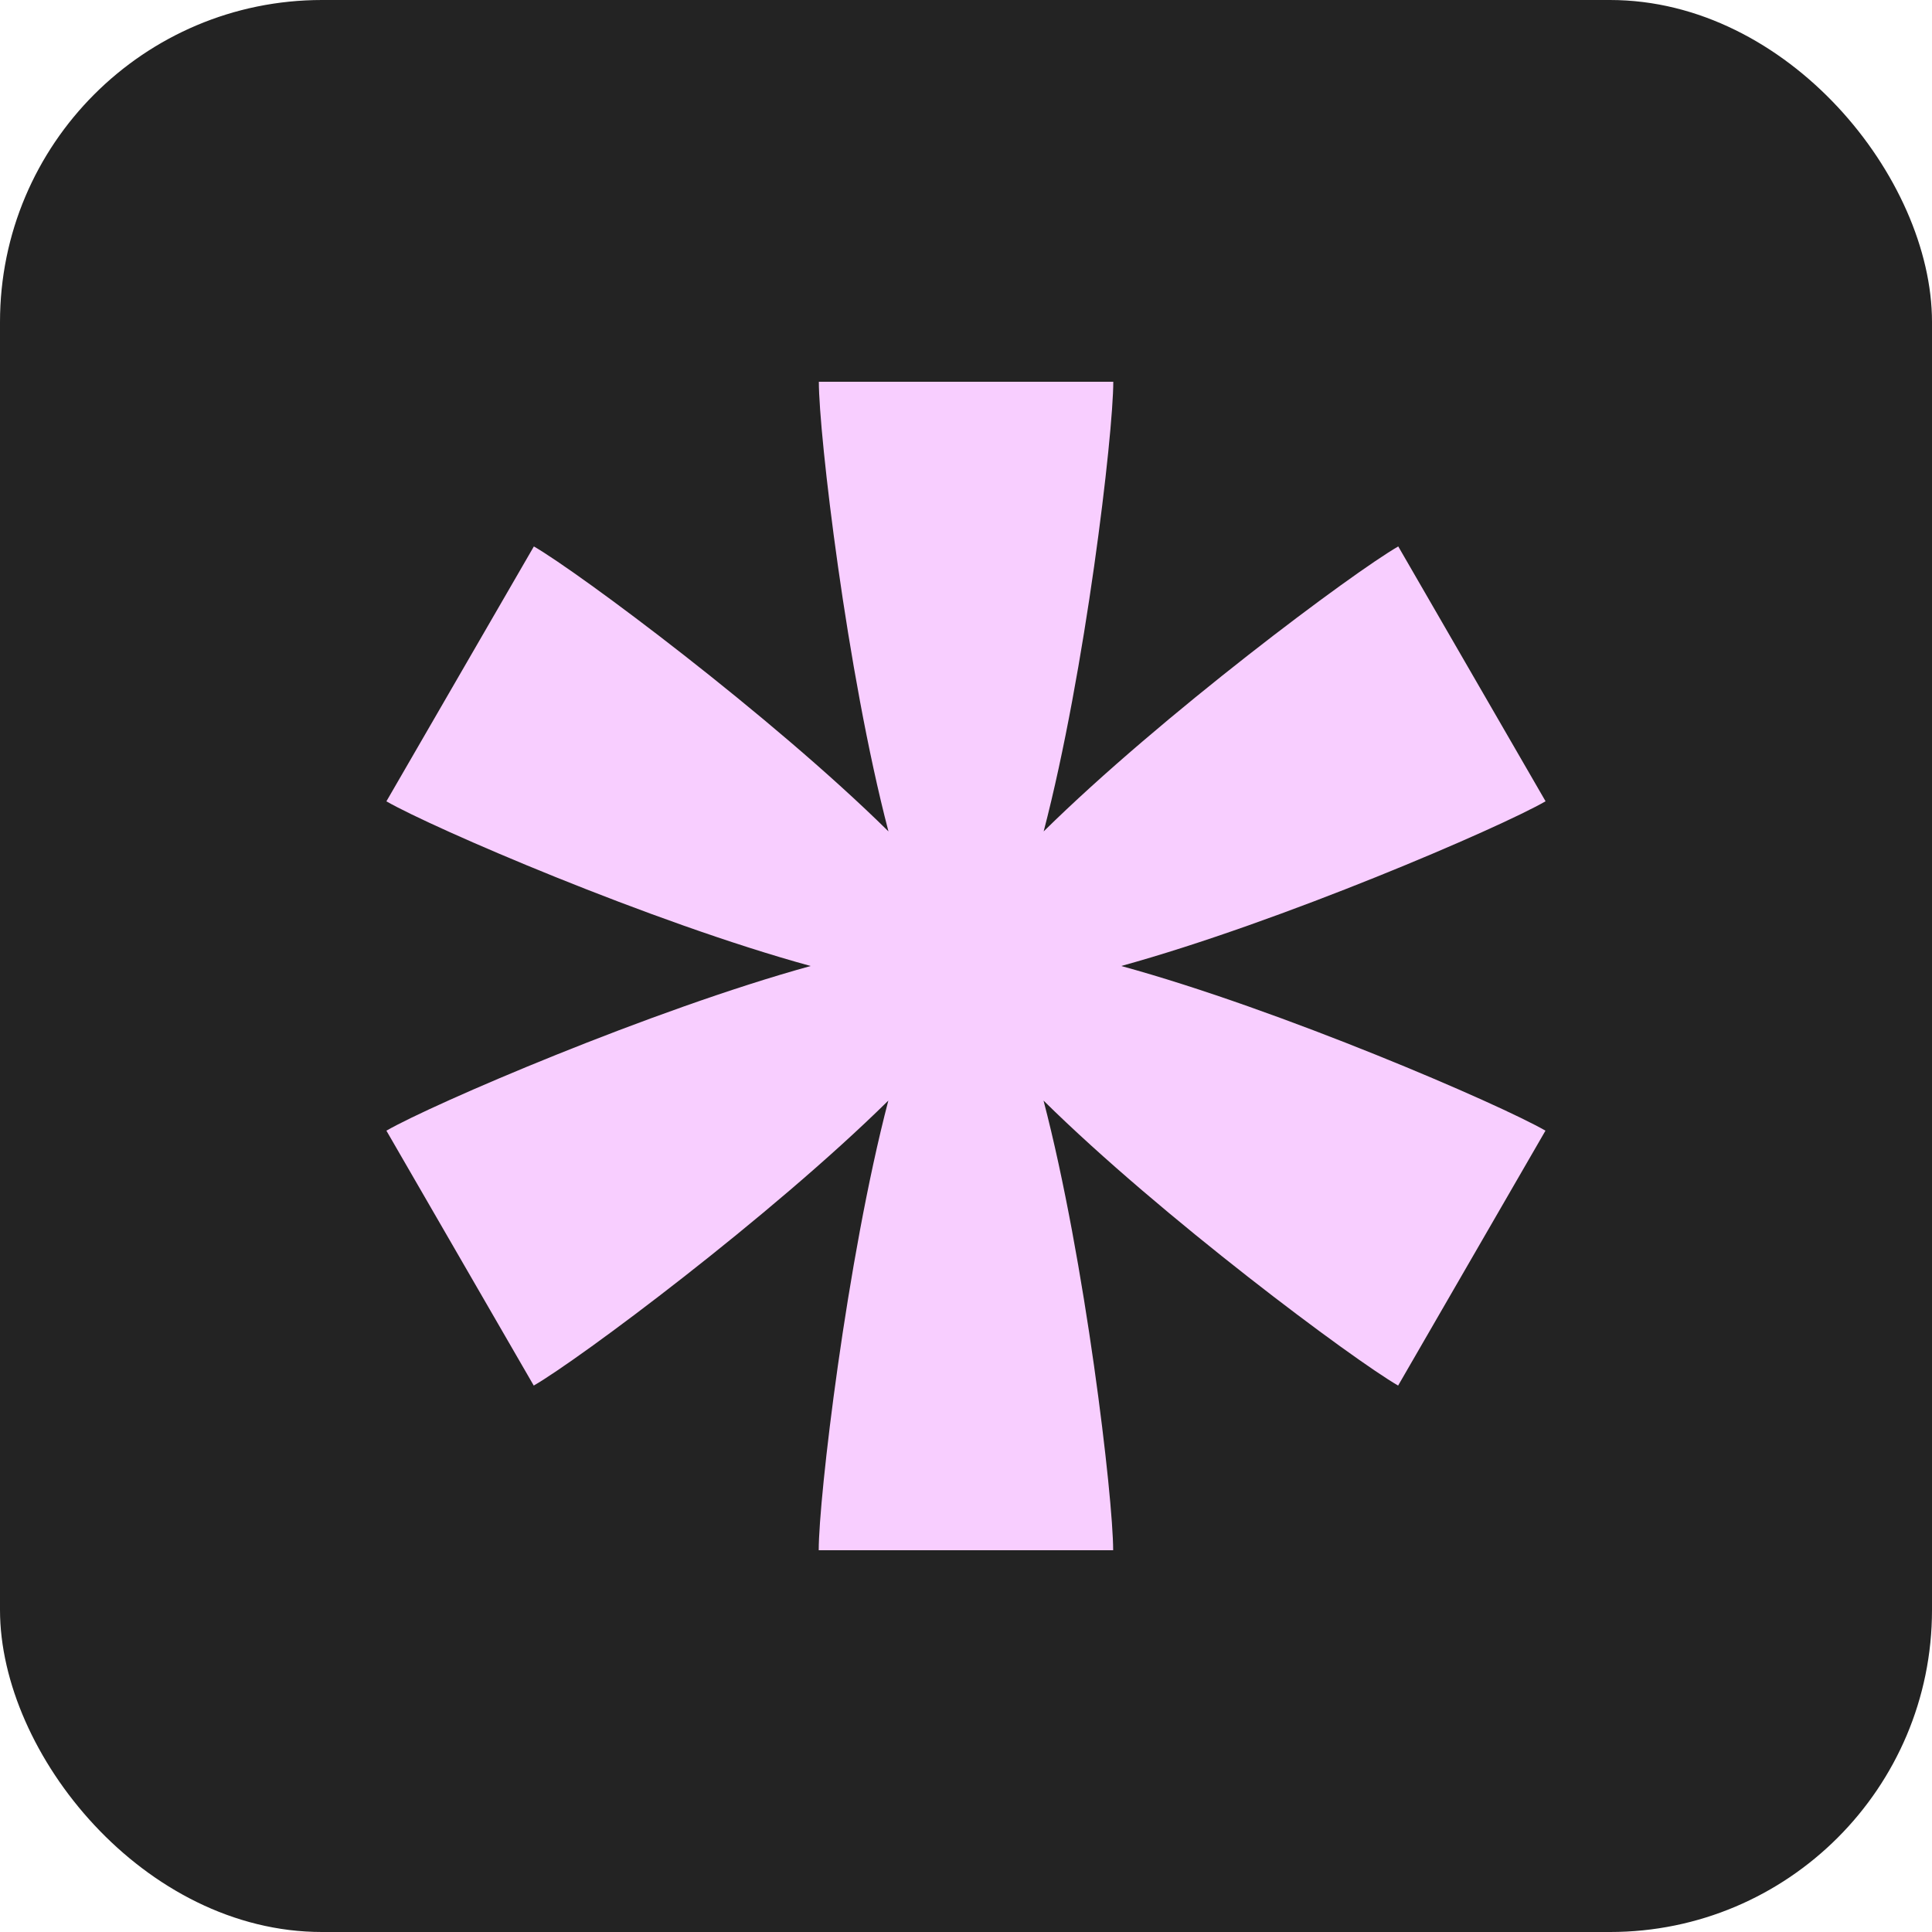
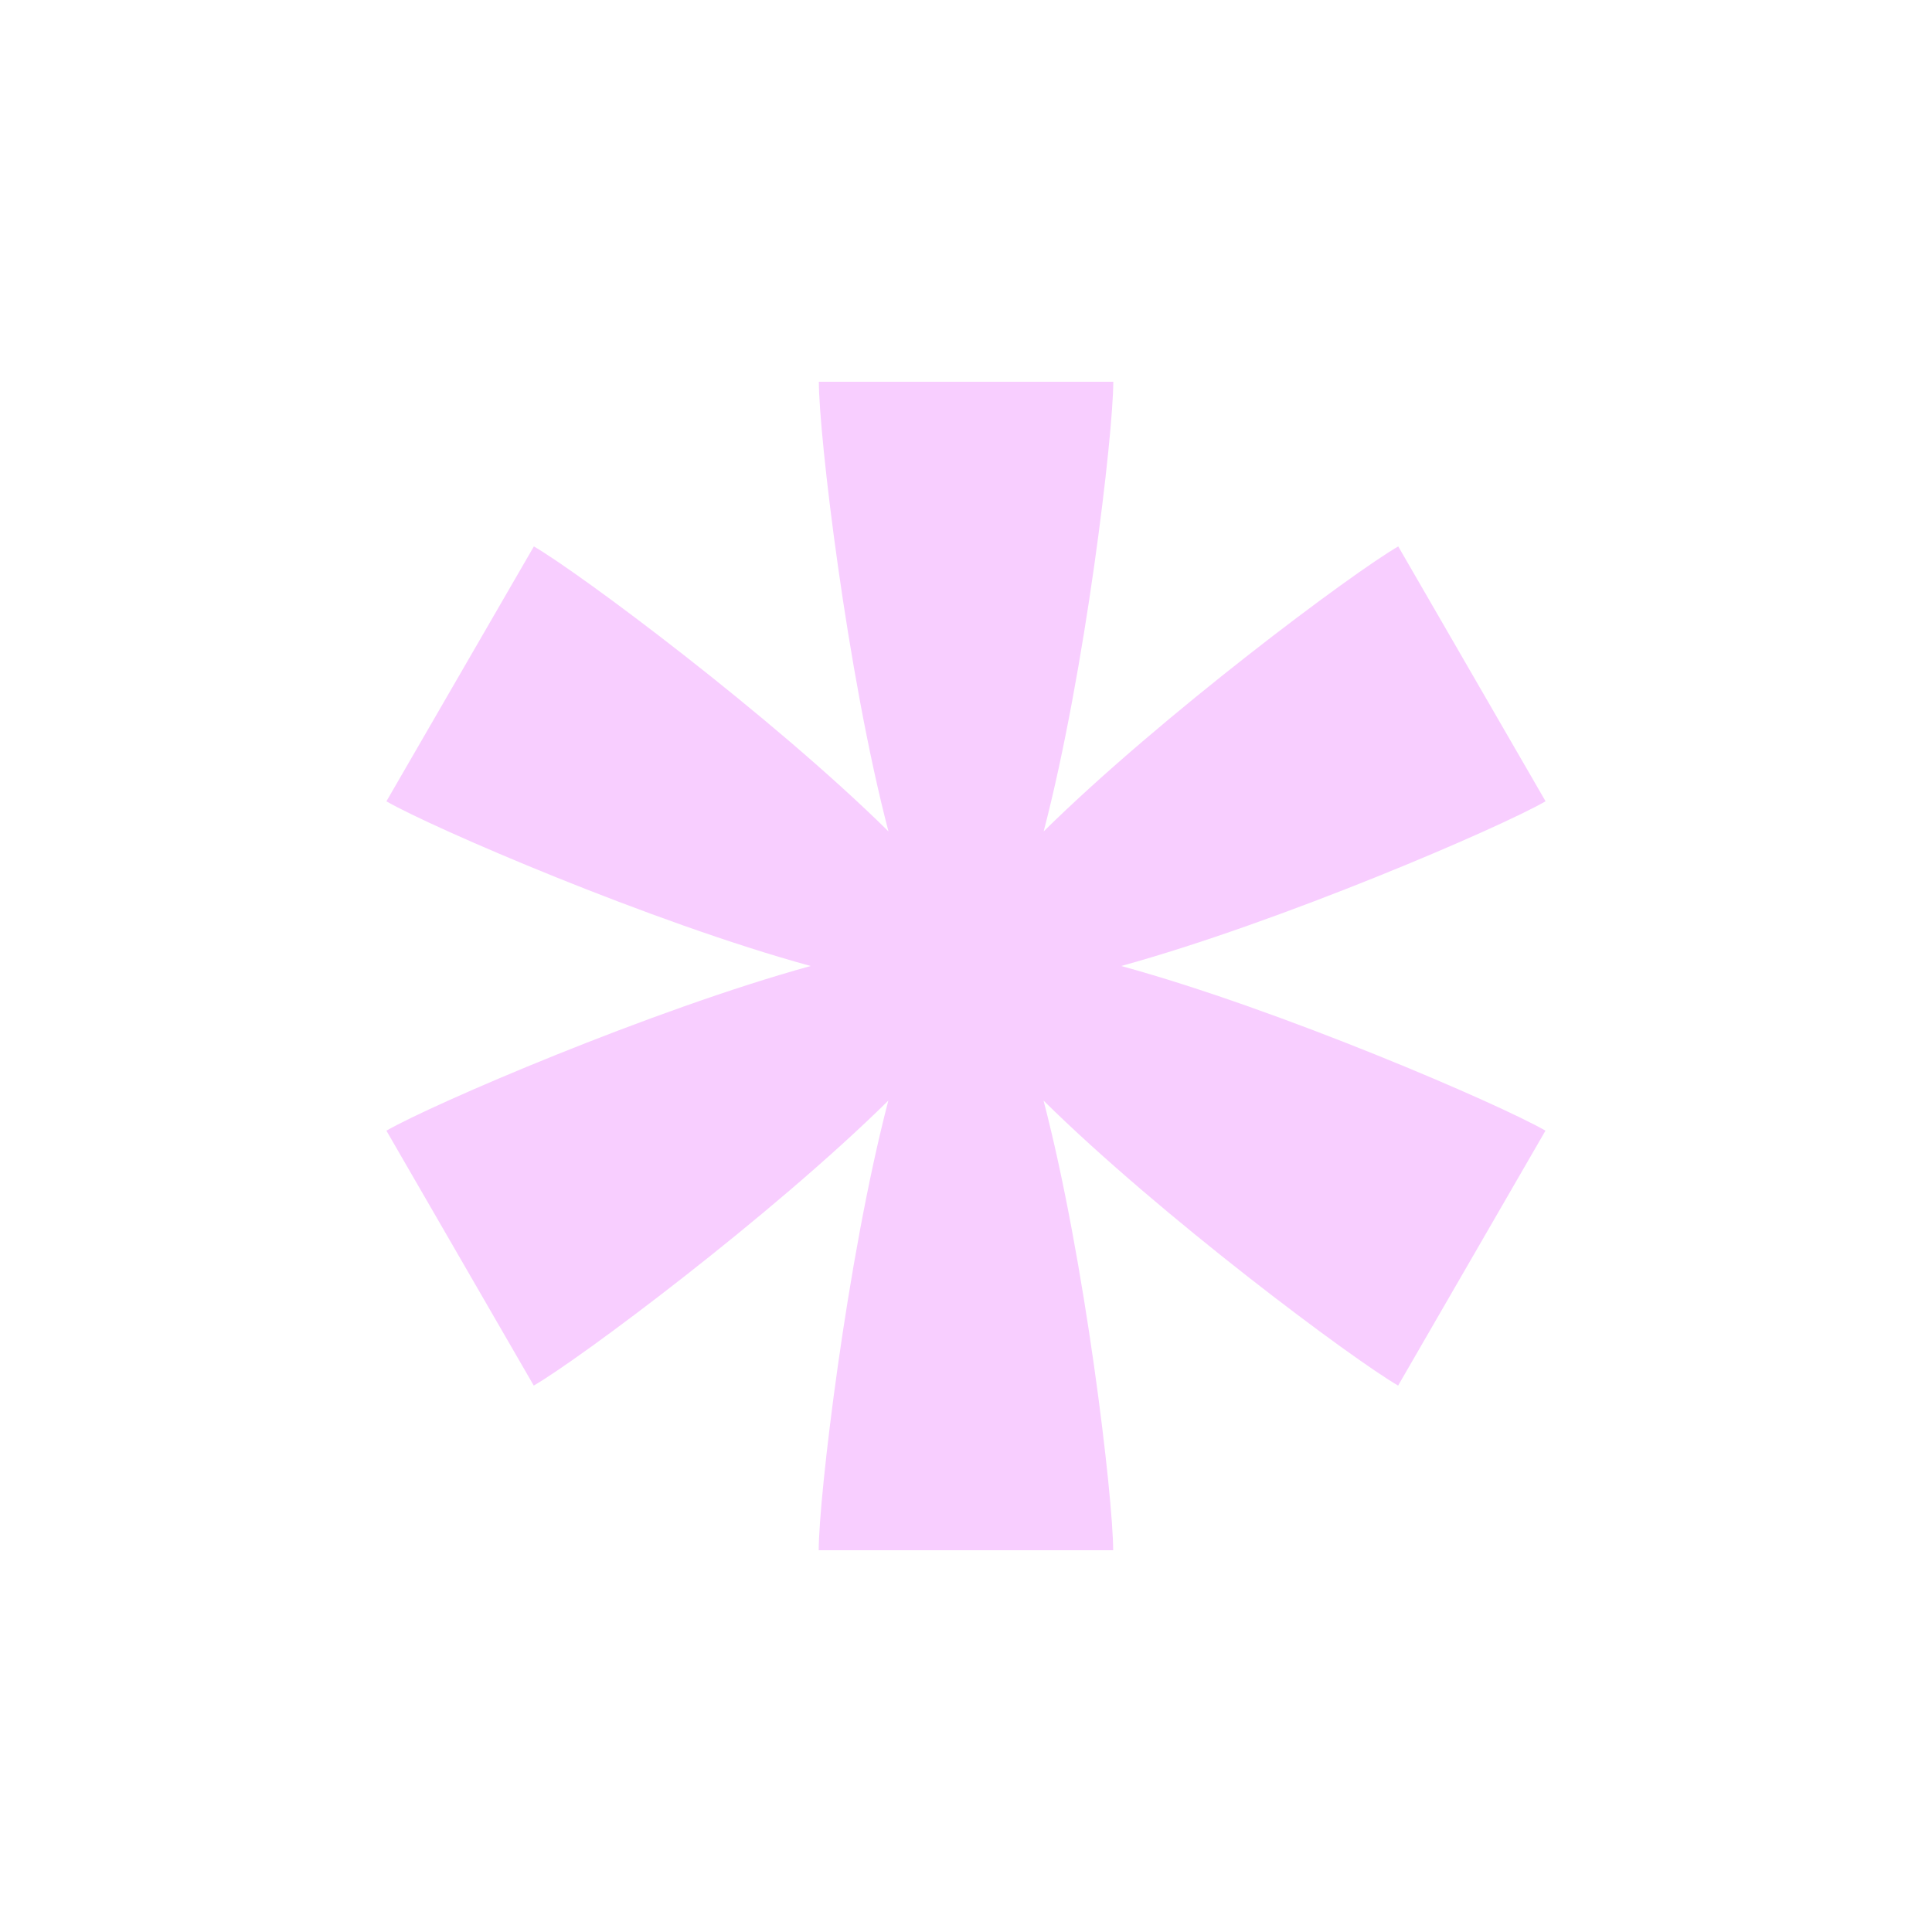
<svg xmlns="http://www.w3.org/2000/svg" width="30" height="30" viewBox="0 0 30 30" fill="none">
-   <rect width="30" height="30" rx="5" fill="#232323" />
  <path d="M24 12.443L21.712 8.485C21.001 8.895 18.032 11.11 16.206 12.91C16.854 10.428 17.287 6.745 17.287 5.928H12.715C12.715 6.745 13.148 10.433 13.796 12.91C11.97 11.108 8.995 8.893 8.29 8.485L6 12.443C6.711 12.853 10.114 14.323 12.588 15C10.114 15.682 6.711 17.147 6 17.557L8.288 21.515C8.999 21.105 11.968 18.89 13.794 17.09C13.146 19.572 12.713 23.255 12.713 24.072H17.285C17.285 23.255 16.852 19.567 16.204 17.09C18.03 18.892 21.005 21.107 21.71 21.515L23.998 17.557C23.288 17.147 19.885 15.677 17.41 15C19.885 14.318 23.288 12.853 23.998 12.443H24Z" fill="#F8CEFF" />
</svg>